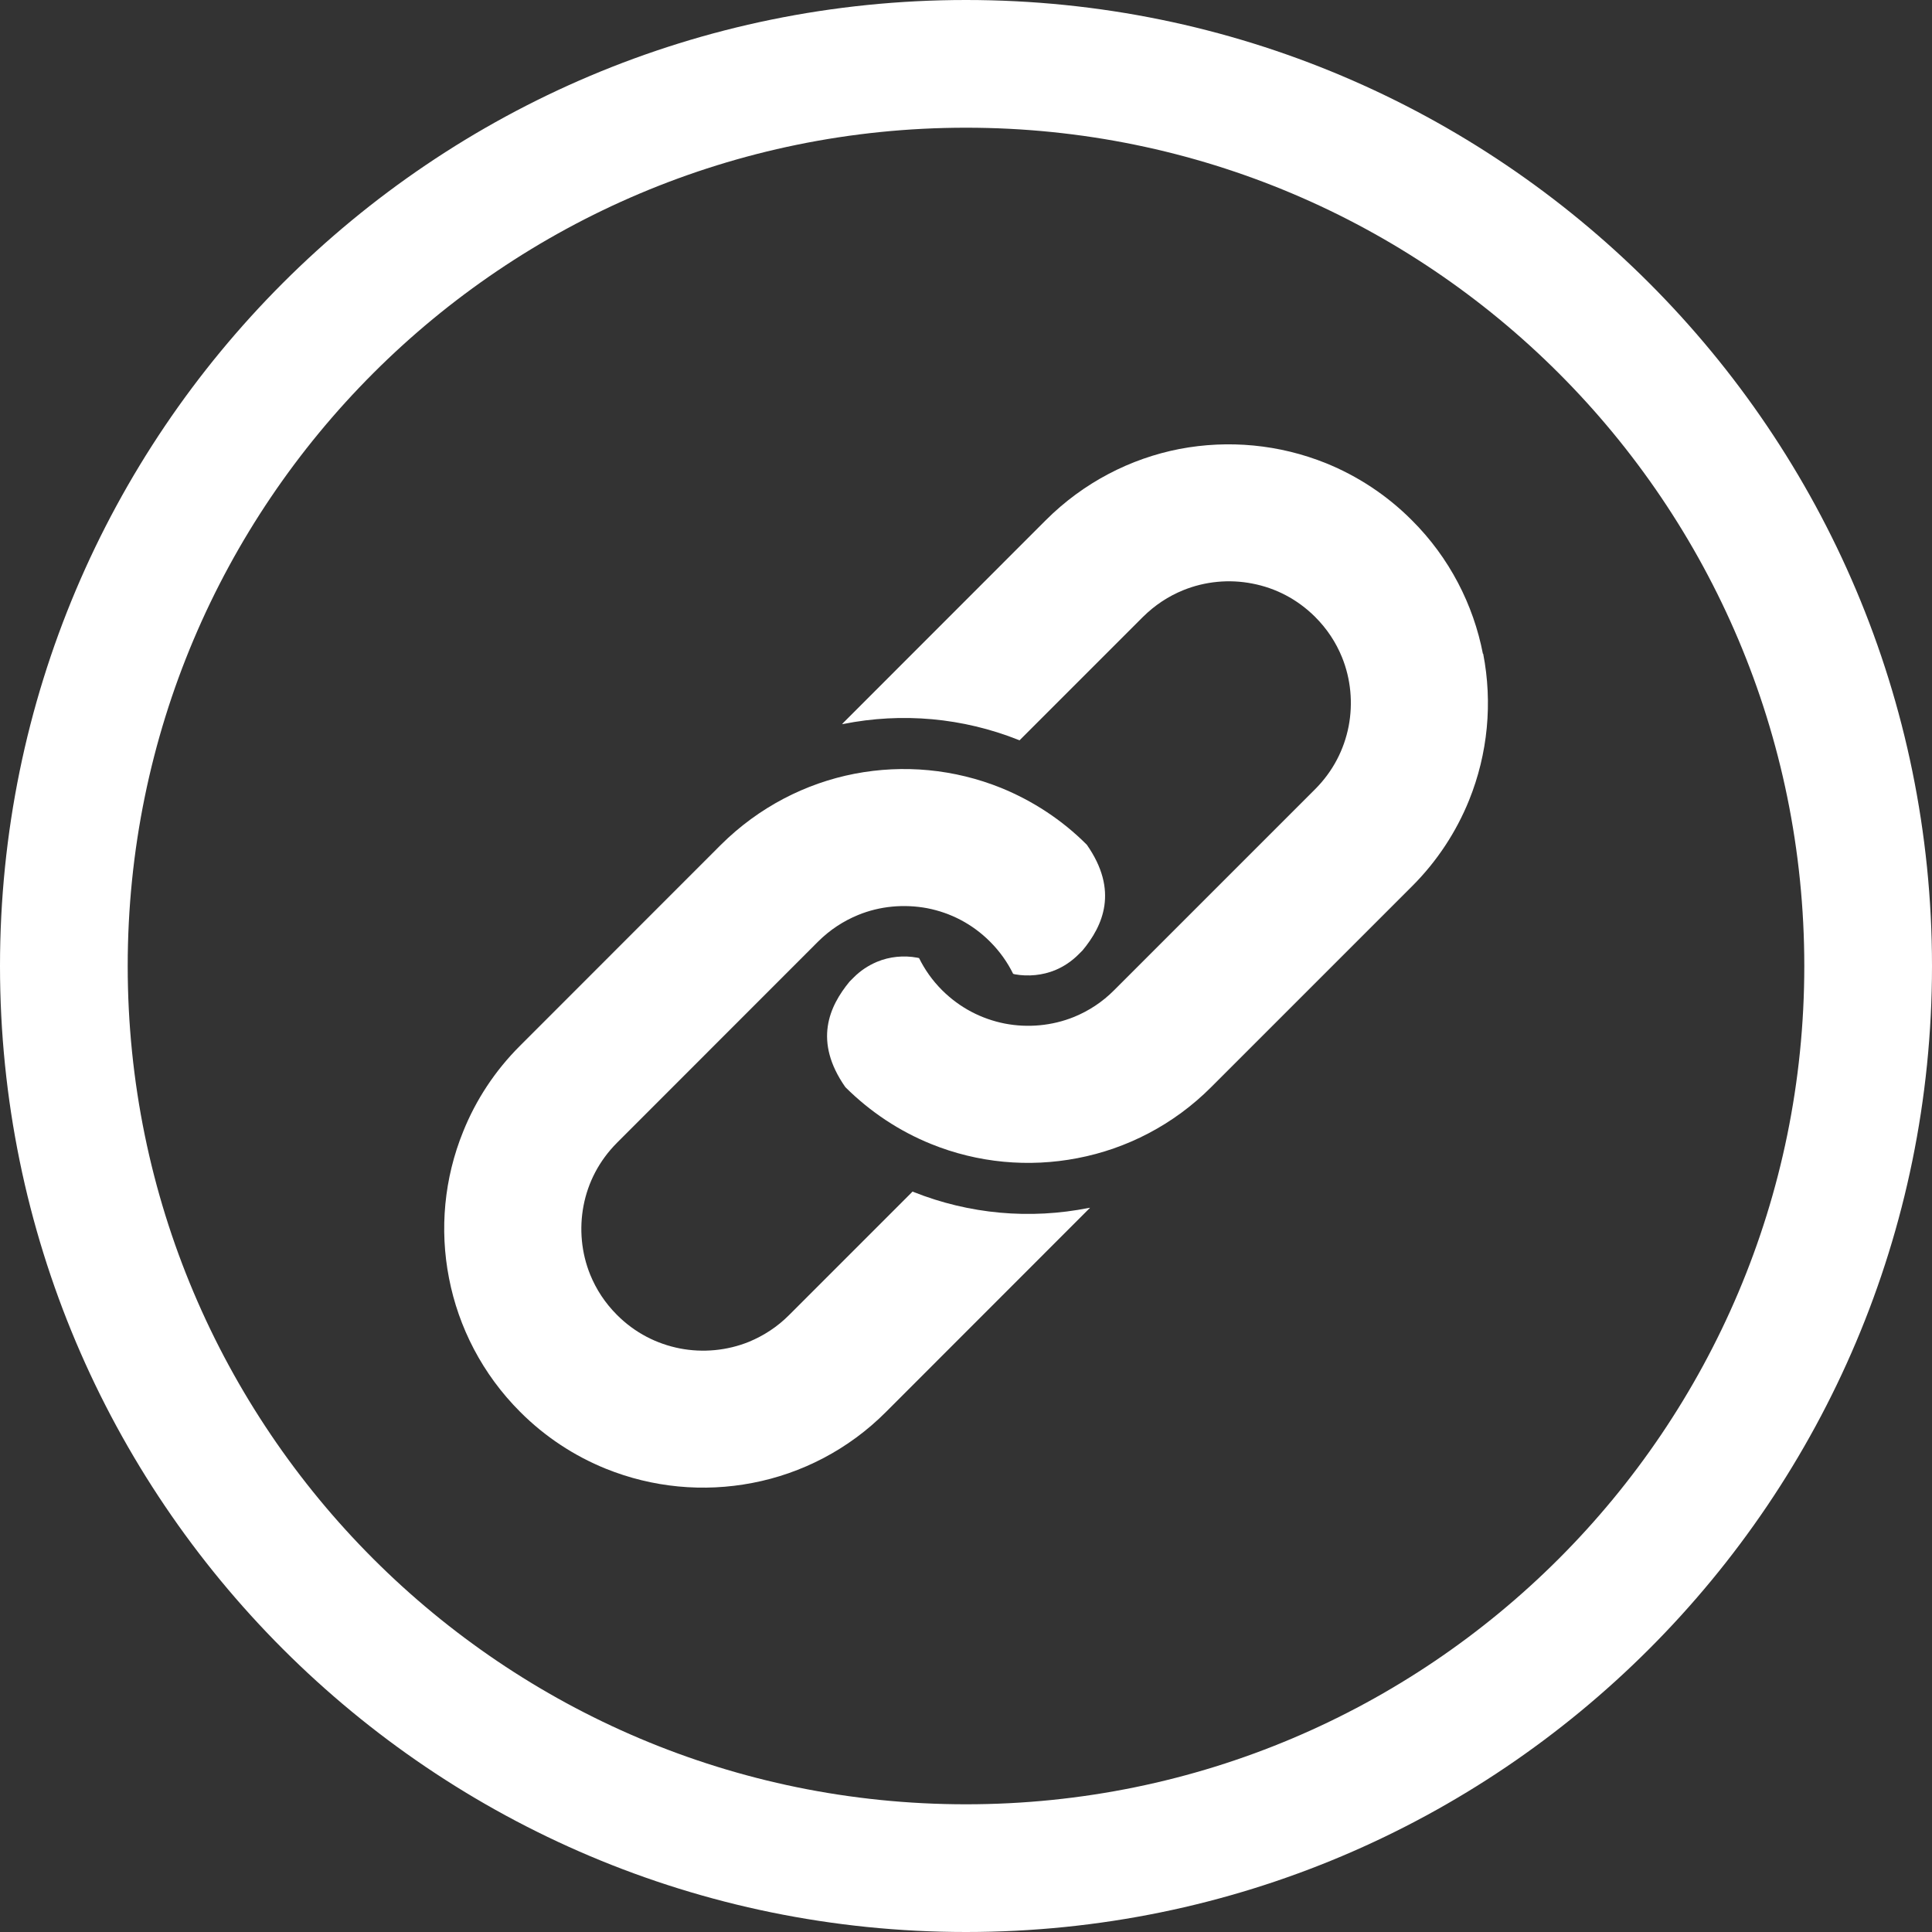
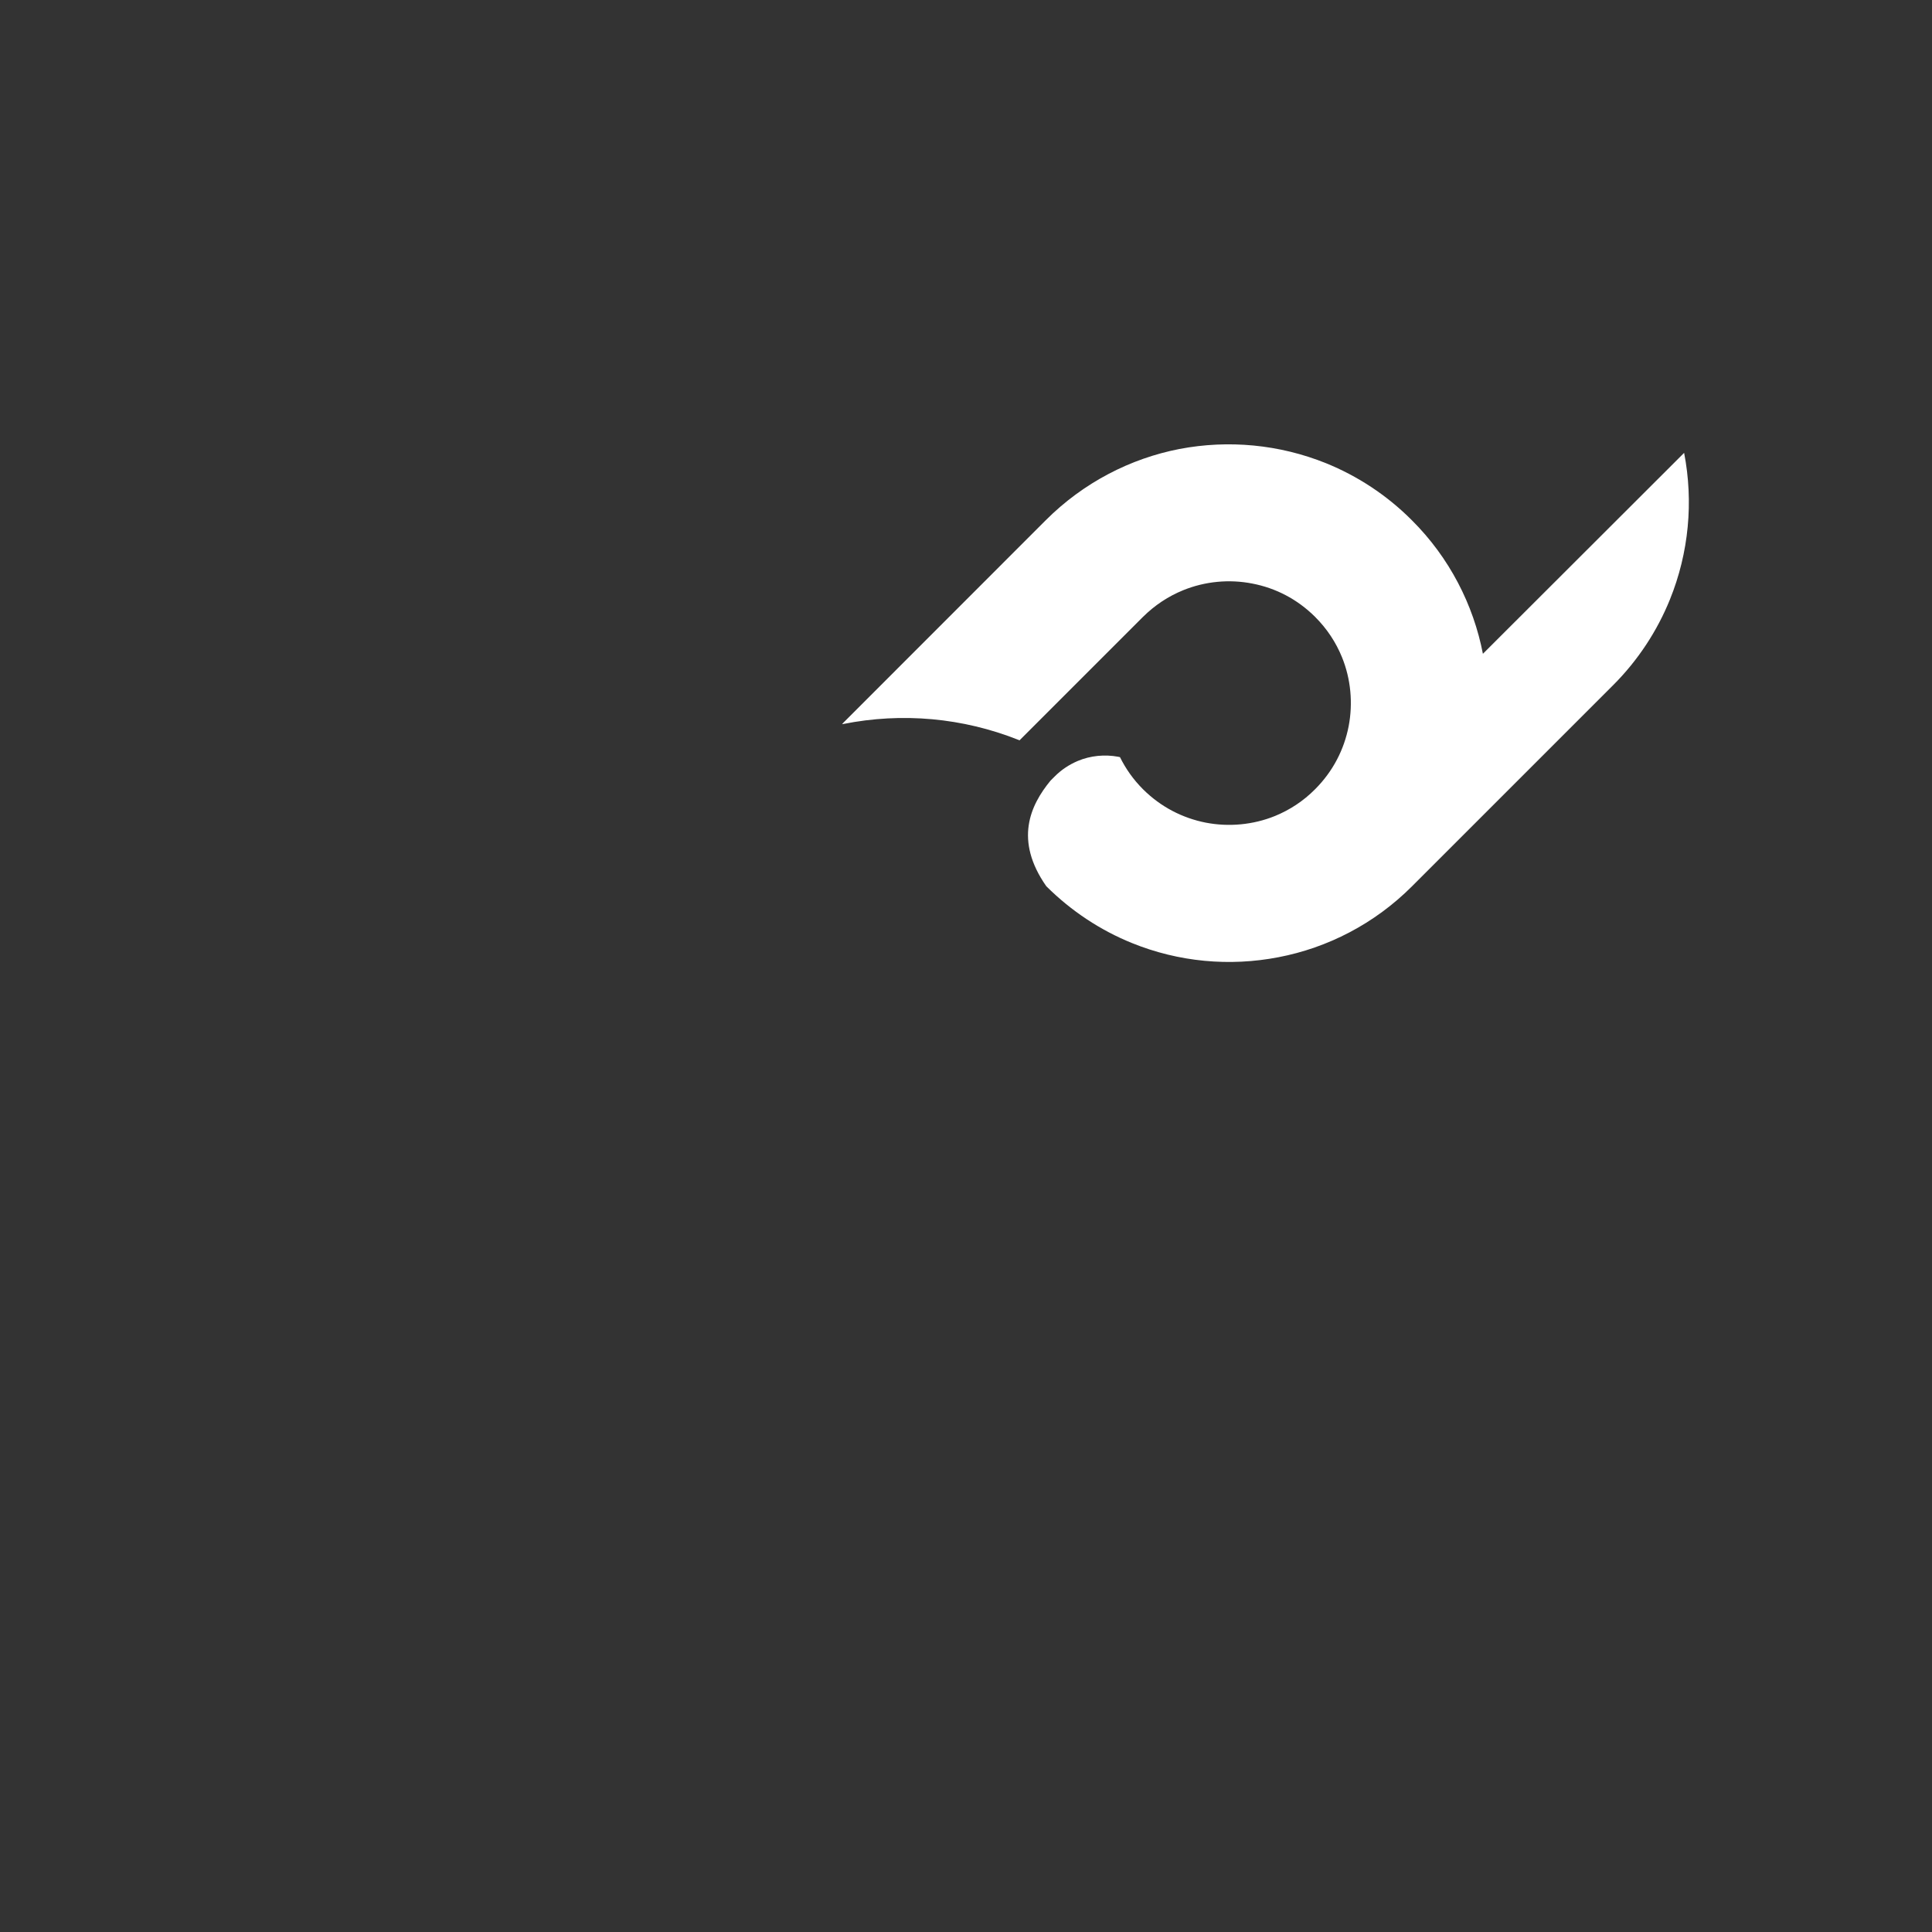
<svg xmlns="http://www.w3.org/2000/svg" id="_レイヤー_2" viewBox="0 0 200 200">
  <rect x="0" y="0" width="200" height="200" fill="#333333" stroke="none" />
  <defs>
    <style>.cls-1{fill:#fff;stroke-width:0px;}</style>
  </defs>
  <g id="_2">
-     <path class="cls-1" d="m100,0C44.77,0,0,44.77,0,100s44.77,100,100,100,100-44.77,100-100S155.23,0,100,0Zm0,186.78c-47.93,0-86.78-38.85-86.78-86.78S52.07,13.22,100,13.22s86.78,38.85,86.78,86.78-38.85,86.78-86.78,86.78Z" />
-     <path class="cls-1" d="m153.51,67.68c-.98-5.06-3.45-9.94-7.36-13.83-2.6-2.61-5.64-4.58-8.86-5.89-4.85-1.96-10.13-2.45-15.2-1.48-5.05.98-9.92,3.46-13.83,7.37l-20.79,20.8c-.11.1-.21.21-.3.32.04,0,.07-.02.11-.02,6.11-1.22,12.39-.65,18.17,1.65.03,0,.06.03.09.04l12.77-12.77c1.25-1.24,2.65-2.15,4.17-2.77,2.26-.92,4.77-1.16,7.16-.69,2.4.46,4.64,1.6,6.5,3.45,1.25,1.25,2.16,2.65,2.78,4.17.92,2.26,1.15,4.77.69,7.16-.47,2.39-1.6,4.63-3.46,6.5l-20.8,20.8c-1.24,1.25-2.65,2.16-4.16,2.78-2.27.92-4.78,1.15-7.17.69-2.38-.47-4.63-1.6-6.5-3.46-1.01-1.01-1.79-2.13-2.38-3.32-.06-.01-.12-.03-.18-.04-1.39-.26-2.87-.12-4.18.43-.9.38-1.72.92-2.42,1.63l-.41.41c-2.11,2.56-3.77,6.17-.44,10.93,2.6,2.59,5.63,4.57,8.86,5.88,4.85,1.97,10.12,2.45,15.18,1.47,5.06-.97,9.93-3.44,13.84-7.36l20.8-20.8c2.6-2.6,4.57-5.64,5.88-8.87,1.96-4.84,2.45-10.12,1.47-15.18Z" />
-     <path class="cls-1" d="m94.57,123.39s-.07-.03-.1-.04l-12.77,12.77c-1.24,1.25-2.65,2.15-4.16,2.78-2.27.92-4.78,1.15-7.16.69-2.39-.47-4.64-1.6-6.5-3.46-1.25-1.25-2.16-2.65-2.78-4.17-.92-2.26-1.15-4.77-.69-7.16.46-2.39,1.6-4.63,3.46-6.5l20.8-20.81c1.24-1.24,2.65-2.15,4.16-2.77,2.26-.93,4.77-1.15,7.17-.7,2.39.47,4.63,1.6,6.49,3.46,1.01,1.01,1.8,2.13,2.39,3.33.06.02.12.03.18.05,1.39.25,2.88.1,4.17-.43.91-.38,1.72-.93,2.43-1.64l.41-.41c2.11-2.55,3.76-6.18.44-10.93-2.59-2.6-5.63-4.56-8.86-5.88-4.85-1.96-10.12-2.45-15.19-1.47-5.06.98-9.92,3.46-13.84,7.36l-20.79,20.8c-2.6,2.59-4.58,5.63-5.88,8.87-1.97,4.84-2.46,10.12-1.47,15.18.98,5.07,3.45,9.93,7.36,13.84,2.6,2.61,5.64,4.58,8.87,5.89,4.85,1.96,10.12,2.45,15.19,1.47,5.06-.97,9.93-3.44,13.83-7.36l20.8-20.81c.11-.1.21-.21.31-.31-.03,0-.07.01-.11.01-6.11,1.22-12.39.65-18.17-1.65Z" />
+     <path class="cls-1" d="m153.51,67.68c-.98-5.06-3.45-9.94-7.36-13.83-2.6-2.61-5.64-4.58-8.86-5.89-4.85-1.96-10.13-2.45-15.2-1.48-5.05.98-9.92,3.46-13.83,7.37l-20.79,20.8c-.11.1-.21.21-.3.32.04,0,.07-.02.11-.02,6.11-1.22,12.39-.65,18.17,1.65.03,0,.06.03.09.04l12.77-12.77c1.25-1.24,2.65-2.15,4.17-2.77,2.26-.92,4.77-1.16,7.16-.69,2.4.46,4.64,1.6,6.5,3.45,1.25,1.25,2.16,2.65,2.78,4.17.92,2.26,1.15,4.77.69,7.16-.47,2.39-1.6,4.63-3.46,6.5c-1.24,1.25-2.65,2.16-4.16,2.78-2.27.92-4.78,1.15-7.17.69-2.38-.47-4.63-1.6-6.5-3.46-1.01-1.01-1.79-2.13-2.38-3.32-.06-.01-.12-.03-.18-.04-1.39-.26-2.87-.12-4.18.43-.9.38-1.72.92-2.42,1.63l-.41.41c-2.11,2.56-3.77,6.17-.44,10.93,2.6,2.59,5.63,4.57,8.86,5.88,4.85,1.97,10.12,2.45,15.18,1.47,5.06-.97,9.93-3.44,13.84-7.36l20.8-20.8c2.6-2.6,4.57-5.64,5.88-8.87,1.96-4.84,2.45-10.12,1.47-15.18Z" />
  </g>
</svg>